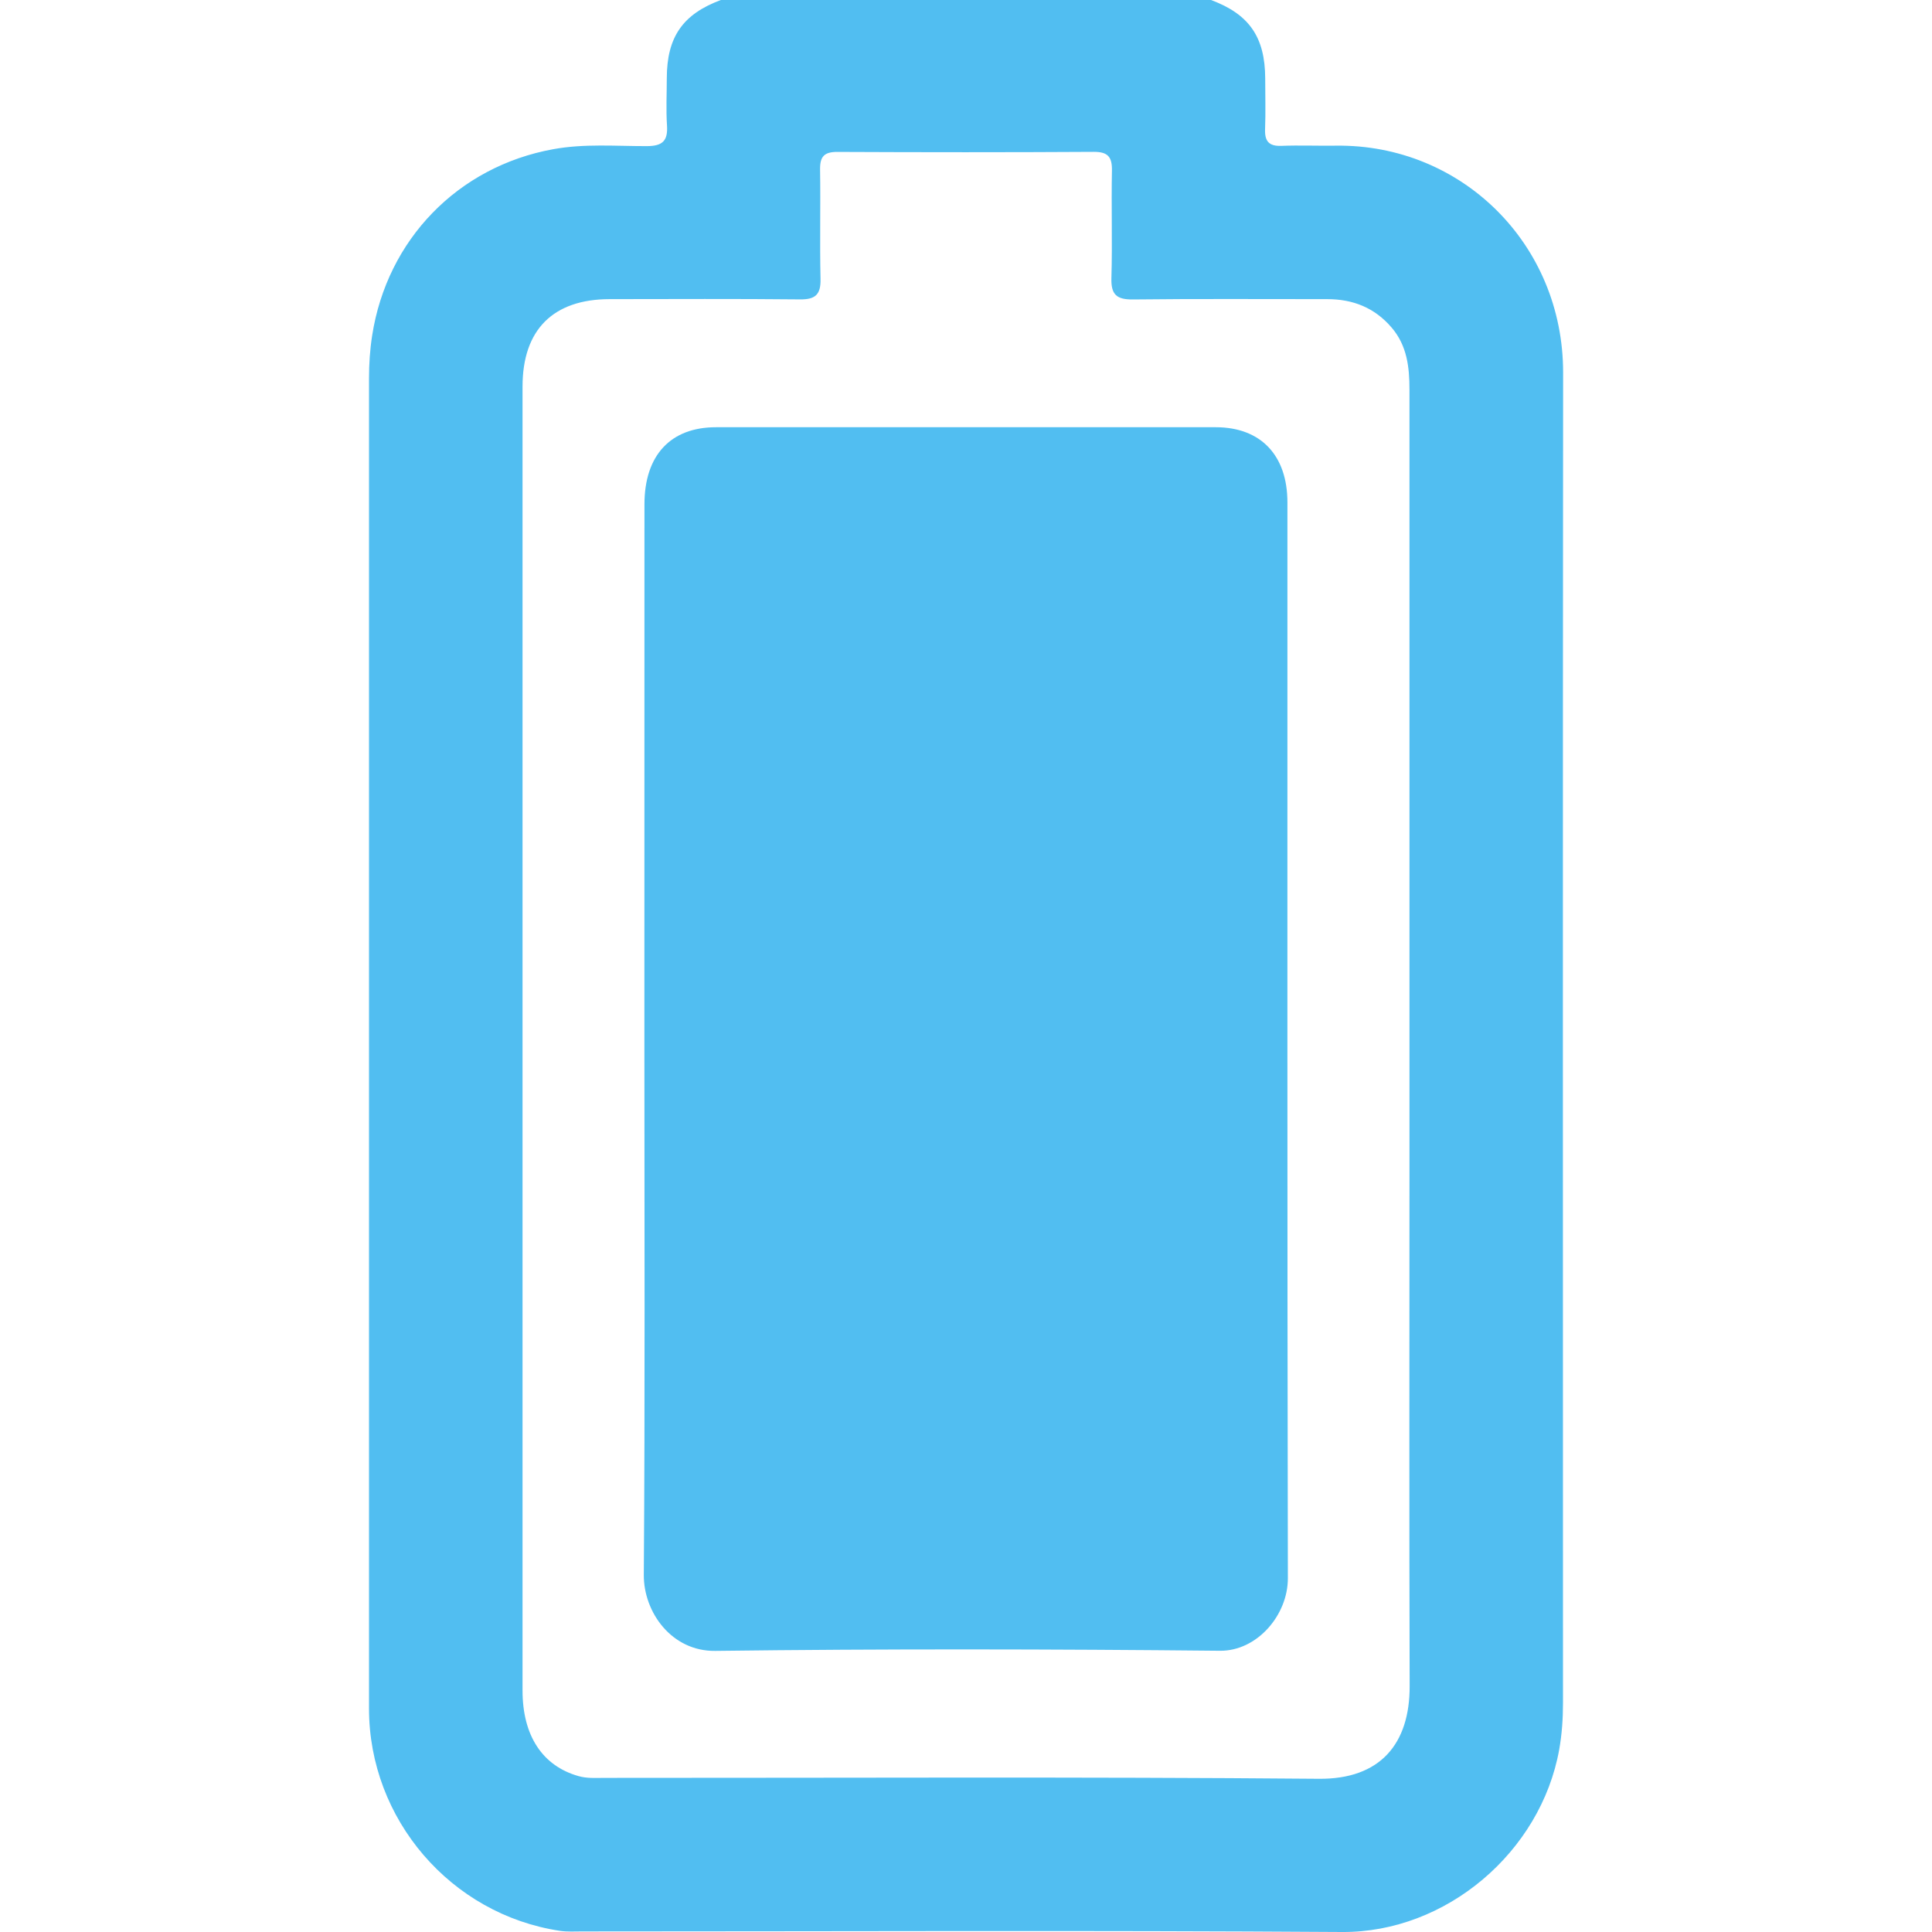
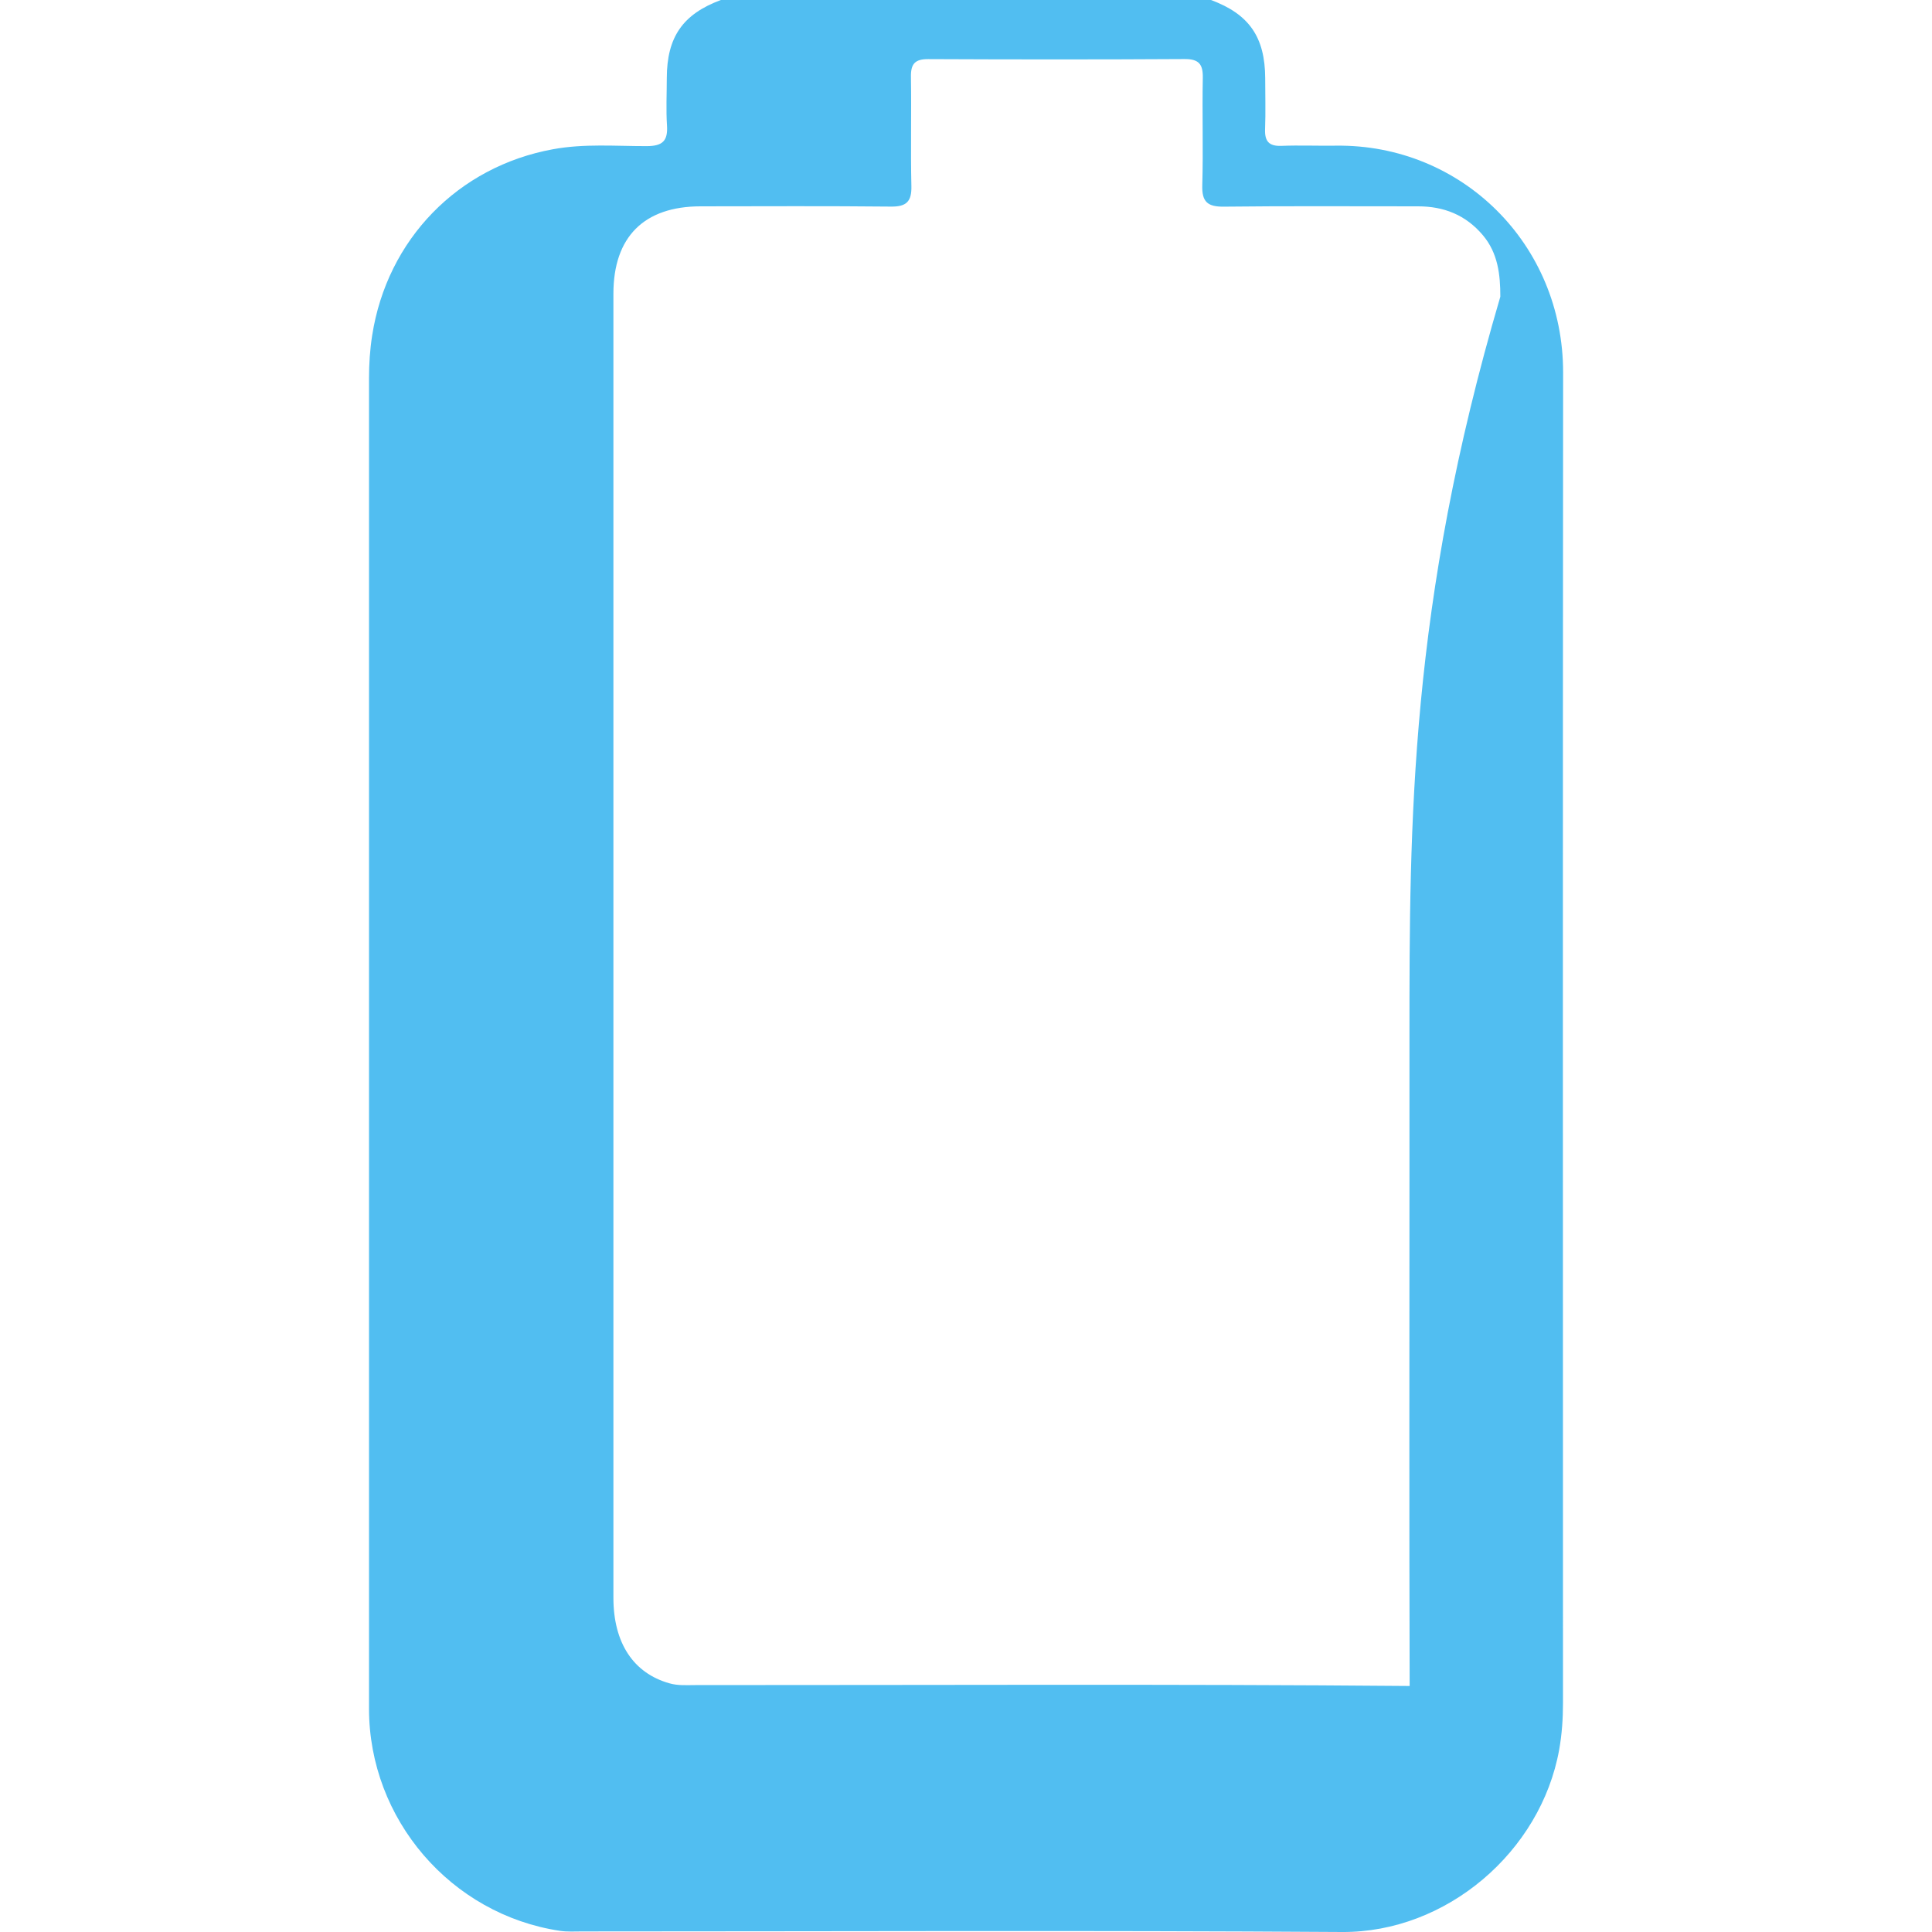
<svg xmlns="http://www.w3.org/2000/svg" version="1.1" id="Layer_1" x="0px" y="0px" width="30px" height="30px" viewBox="0 0 30 30" enable-background="new 0 0 30 30" xml:space="preserve">
-   <path fill="#51BEF1" d="M11.194,0c-0.593,0.22-0.839,0.576-0.84,1.215c0,0.244-0.013,0.488,0.003,0.731  c0.016,0.238-0.065,0.322-0.312,0.323C9.56,2.27,9.075,2.228,8.589,2.317c-1.477,0.269-2.578,1.401-2.81,2.892  C5.744,5.432,5.73,5.652,5.73,5.875c0,6.886,0,13.771,0,20.657c0,1.716,1.27,3.195,2.965,3.45c0.115,0.017,0.234,0.009,0.351,0.009  c3.93,0,7.861-0.018,11.791,0.009c1.621,0.011,3.088-1.244,3.374-2.831c0.043-0.242,0.059-0.481,0.059-0.725  c-0.001-6.886-0.004-13.771,0.002-20.657c0.002-1.999-1.579-3.55-3.528-3.525c-0.283,0.004-0.566-0.008-0.848,0.003  c-0.194,0.007-0.259-0.074-0.252-0.26c0.01-0.263,0.002-0.527,0.002-0.79C19.643,0.576,19.397,0.22,18.804,0  C16.267,0,13.731,0,11.194,0z M21.886,16.114c0,0.741,0,1.483,0,2.224c0,2.614-0.005,5.228,0.003,7.842  c0.003,0.897-0.455,1.45-1.411,1.441c-3.697-0.032-7.393-0.013-11.09-0.014c-0.135,0-0.271,0.011-0.406-0.028  c-0.557-0.158-0.868-0.625-0.868-1.328c-0.001-6.75-0.001-13.5,0-20.249c0-0.883,0.476-1.356,1.353-1.357  c0.985-0.001,1.97-0.006,2.955,0.004c0.241,0.003,0.325-0.077,0.319-0.319c-0.013-0.565,0.002-1.131-0.007-1.697  c-0.003-0.201,0.063-0.275,0.269-0.274c1.327,0.006,2.653,0.007,3.98-0.001c0.221-0.001,0.287,0.079,0.283,0.291  c-0.011,0.556,0.008,1.112-0.008,1.668c-0.008,0.259,0.082,0.336,0.336,0.333c1.005-0.012,2.009-0.004,3.014-0.005  c0.401,0,0.739,0.133,1.004,0.445c0.238,0.28,0.274,0.615,0.274,0.958C21.886,9.403,21.886,12.759,21.886,16.114z" />
-   <path fill="#51BEF1" d="M10.006,16.182c0,2.757,0.011,5.515-0.009,8.272c-0.004,0.579,0.431,1.189,1.109,1.181  c2.612-0.033,5.225-0.028,7.837-0.002c0.576,0.006,1.056-0.553,1.055-1.127c-0.011-5.568-0.006-11.136-0.007-16.704  c0-0.733-0.414-1.167-1.111-1.168c-2.587-0.001-5.174-0.001-7.762,0c-0.706,0-1.11,0.436-1.111,1.195  C10.006,10.614,10.006,13.398,10.006,16.182z" />
+   <path fill="#51BEF1" d="M11.194,0c-0.593,0.22-0.839,0.576-0.84,1.215c0,0.244-0.013,0.488,0.003,0.731  c0.016,0.238-0.065,0.322-0.312,0.323C9.56,2.27,9.075,2.228,8.589,2.317c-1.477,0.269-2.578,1.401-2.81,2.892  C5.744,5.432,5.73,5.652,5.73,5.875c0,6.886,0,13.771,0,20.657c0,1.716,1.27,3.195,2.965,3.45c0.115,0.017,0.234,0.009,0.351,0.009  c3.93,0,7.861-0.018,11.791,0.009c1.621,0.011,3.088-1.244,3.374-2.831c0.043-0.242,0.059-0.481,0.059-0.725  c-0.001-6.886-0.004-13.771,0.002-20.657c0.002-1.999-1.579-3.55-3.528-3.525c-0.283,0.004-0.566-0.008-0.848,0.003  c-0.194,0.007-0.259-0.074-0.252-0.26c0.01-0.263,0.002-0.527,0.002-0.79C19.643,0.576,19.397,0.22,18.804,0  C16.267,0,13.731,0,11.194,0z M21.886,16.114c0,0.741,0,1.483,0,2.224c0,2.614-0.005,5.228,0.003,7.842  c-3.697-0.032-7.393-0.013-11.09-0.014c-0.135,0-0.271,0.011-0.406-0.028  c-0.557-0.158-0.868-0.625-0.868-1.328c-0.001-6.75-0.001-13.5,0-20.249c0-0.883,0.476-1.356,1.353-1.357  c0.985-0.001,1.97-0.006,2.955,0.004c0.241,0.003,0.325-0.077,0.319-0.319c-0.013-0.565,0.002-1.131-0.007-1.697  c-0.003-0.201,0.063-0.275,0.269-0.274c1.327,0.006,2.653,0.007,3.98-0.001c0.221-0.001,0.287,0.079,0.283,0.291  c-0.011,0.556,0.008,1.112-0.008,1.668c-0.008,0.259,0.082,0.336,0.336,0.333c1.005-0.012,2.009-0.004,3.014-0.005  c0.401,0,0.739,0.133,1.004,0.445c0.238,0.28,0.274,0.615,0.274,0.958C21.886,9.403,21.886,12.759,21.886,16.114z" />
</svg>